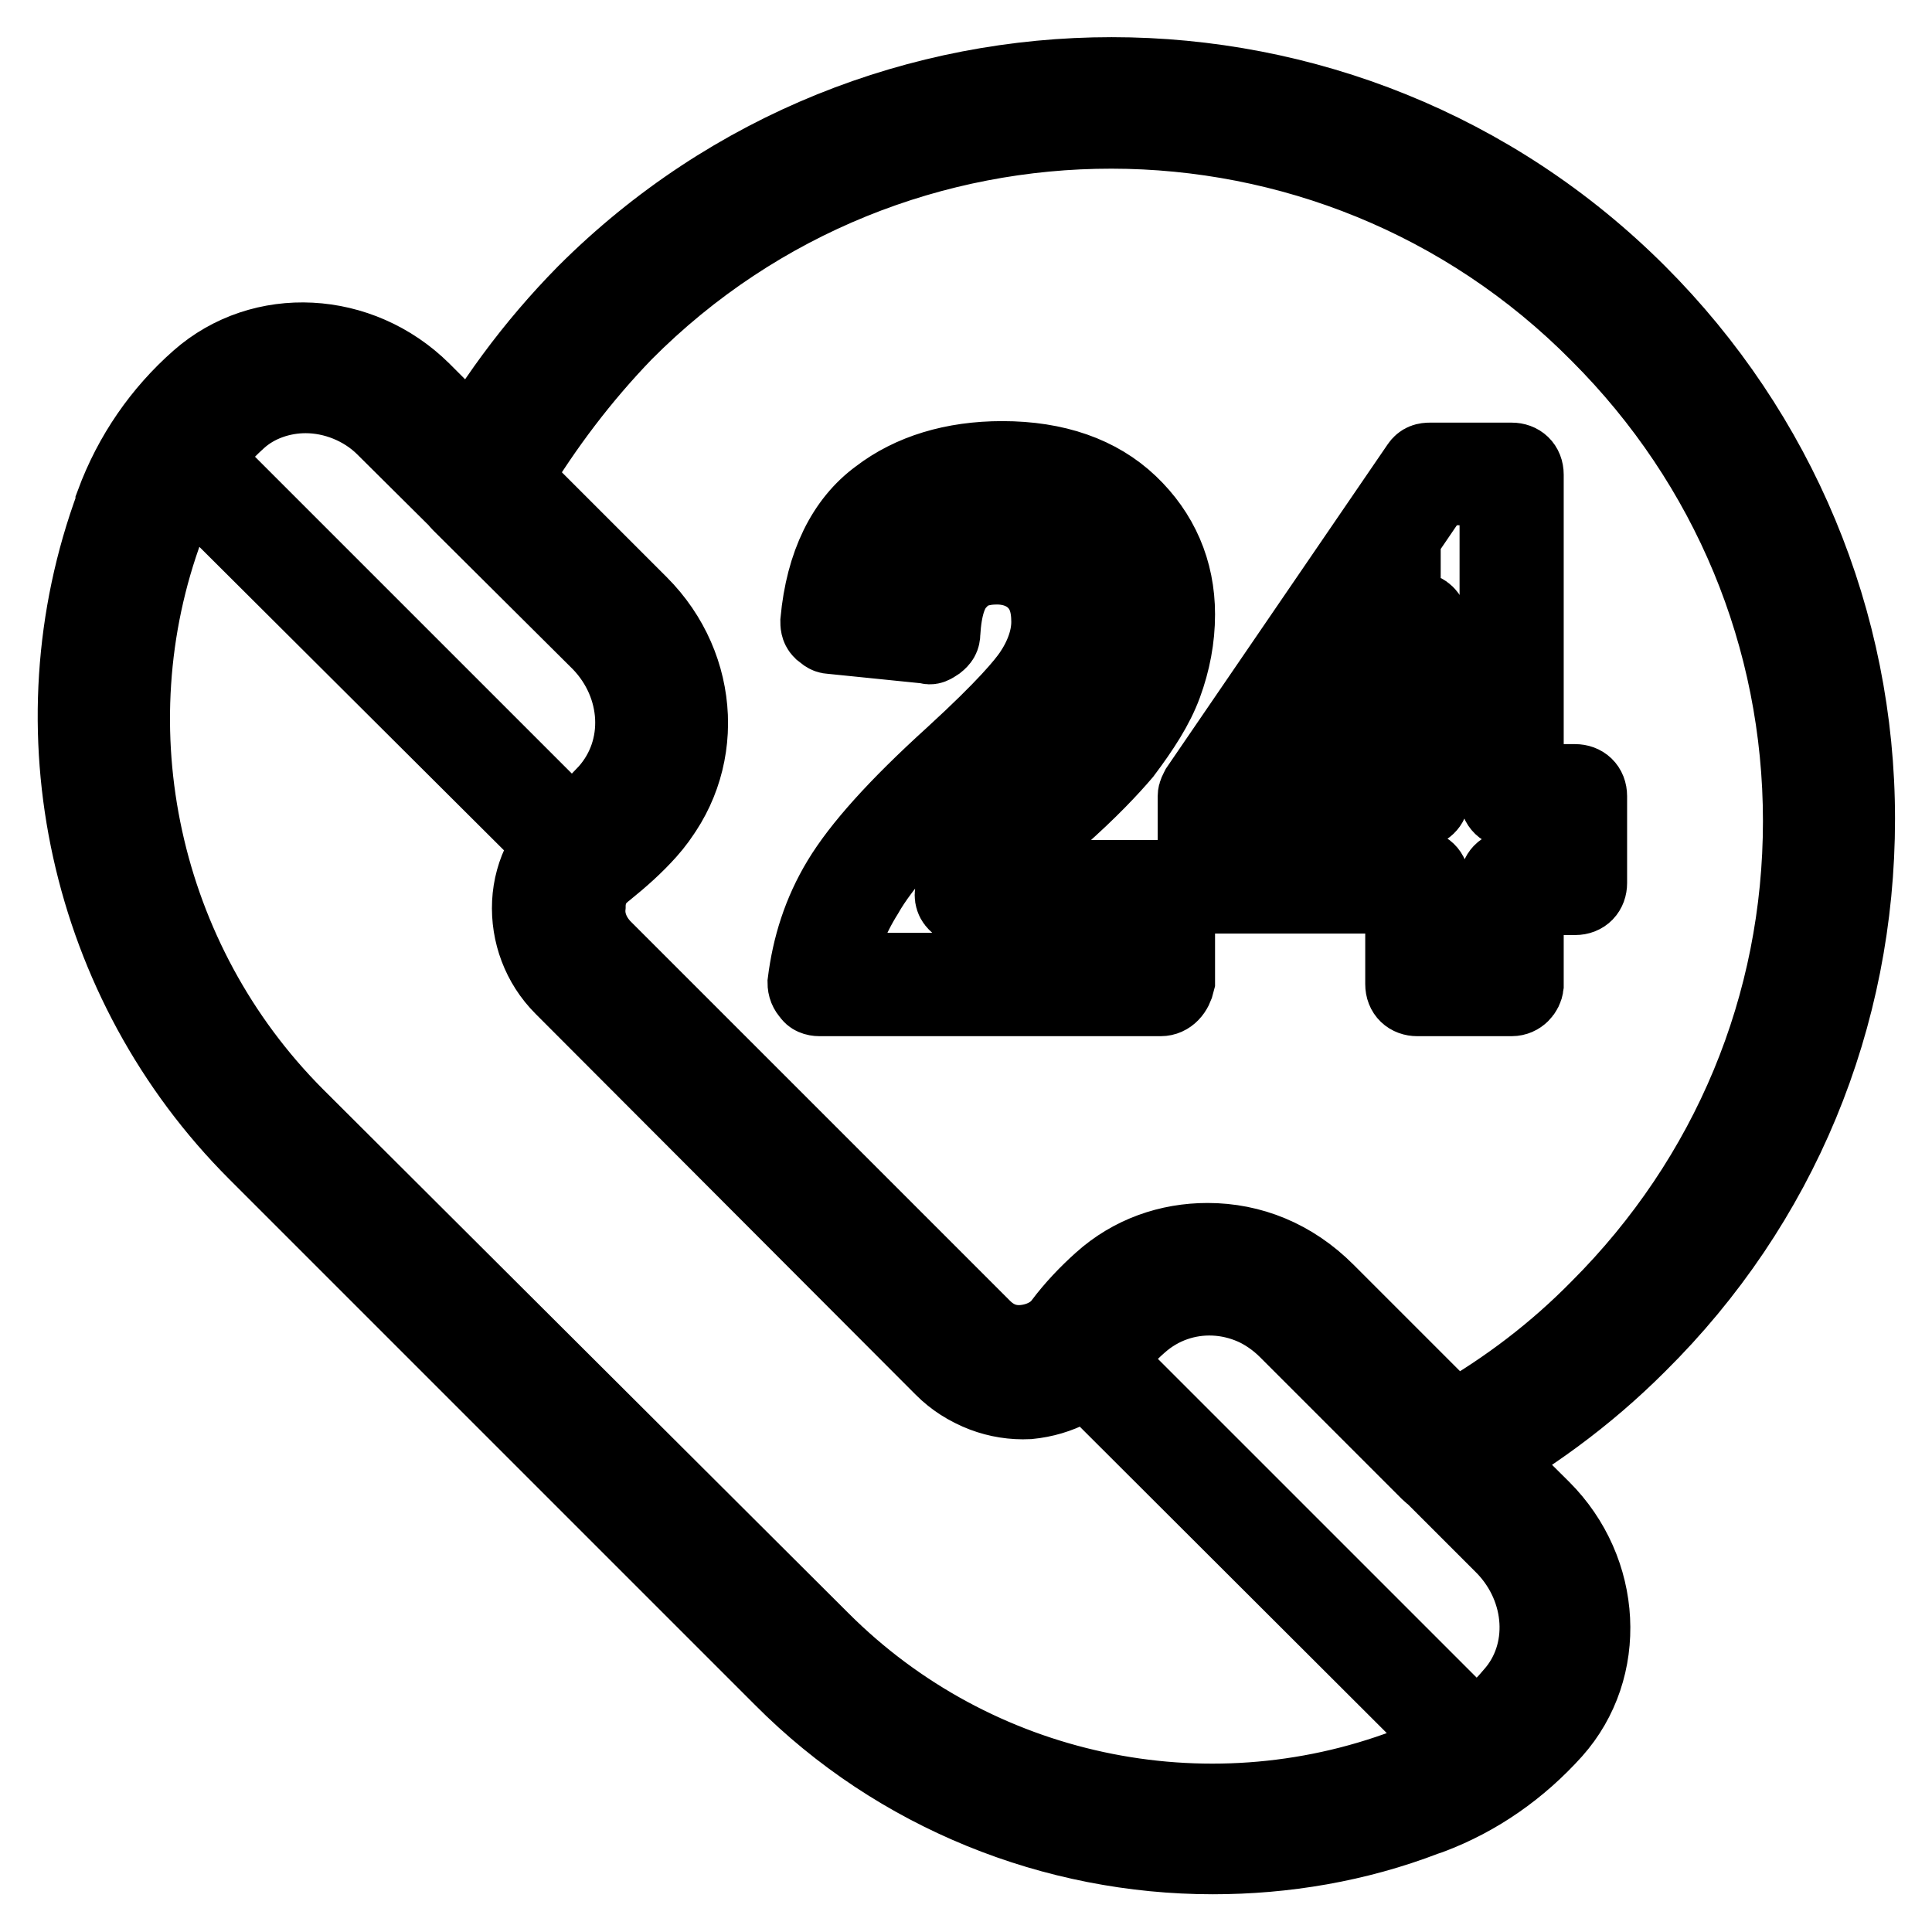
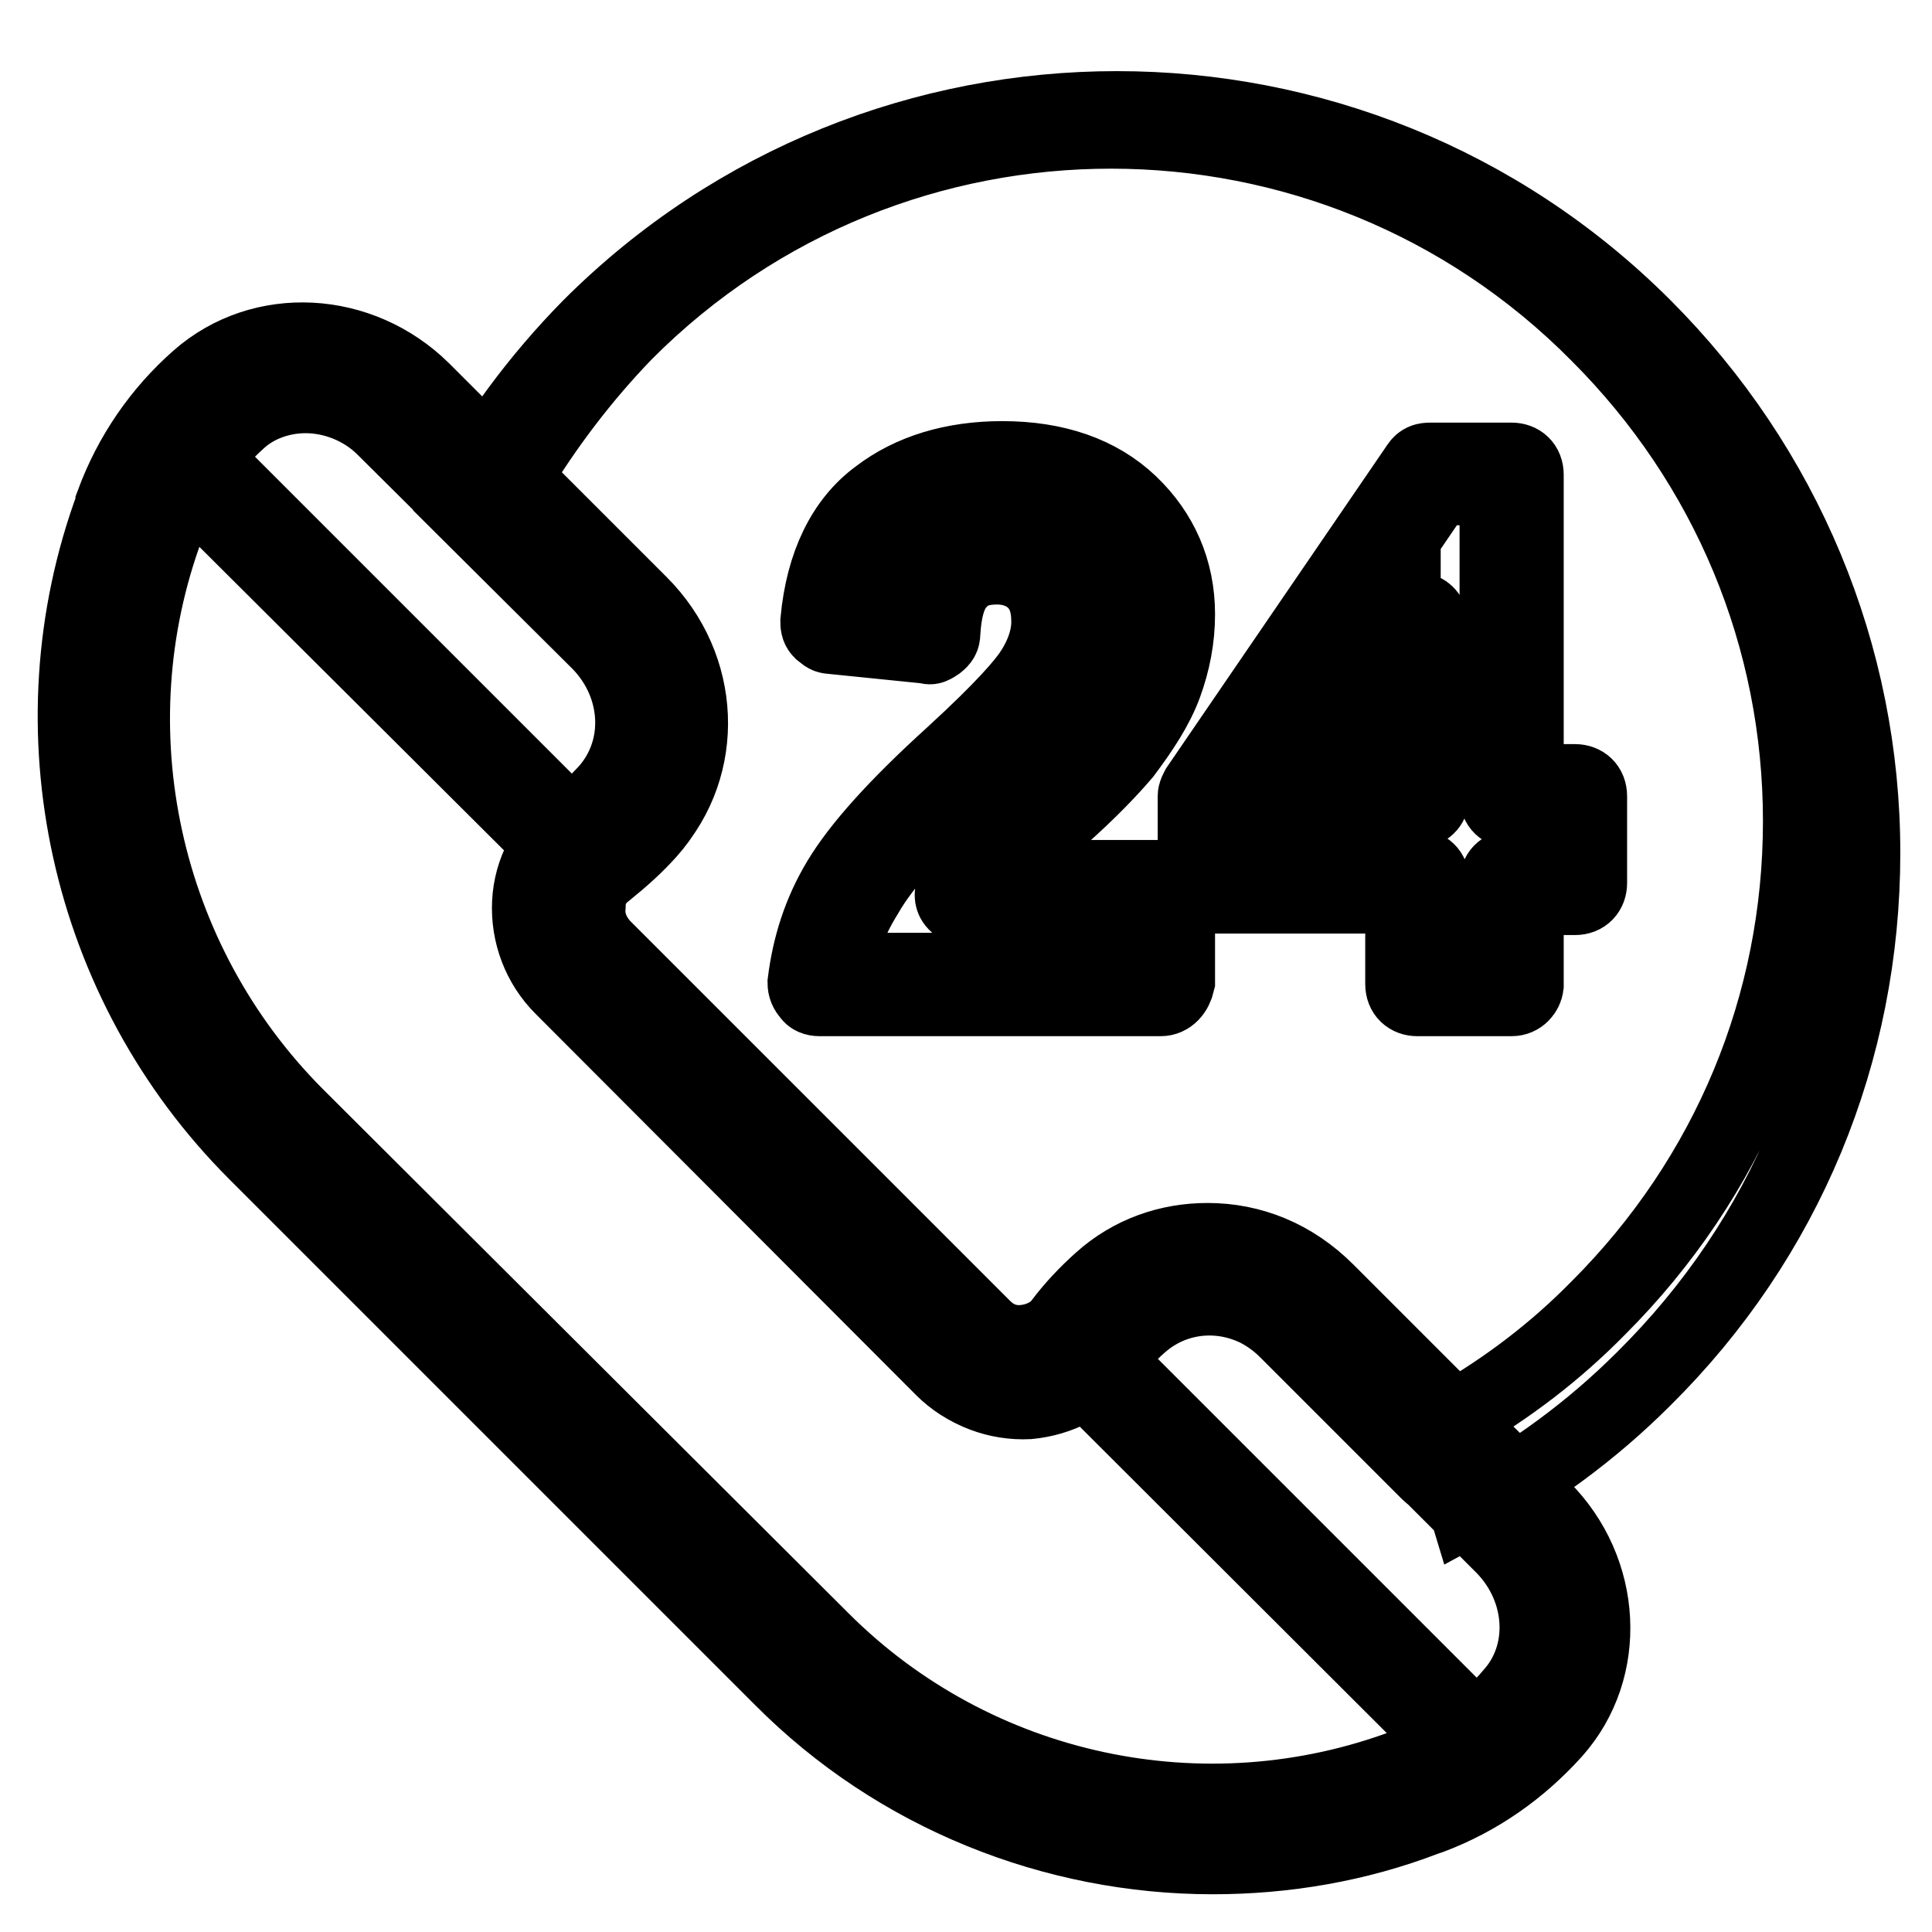
<svg xmlns="http://www.w3.org/2000/svg" version="1.1" x="0px" y="0px" viewBox="0 0 256 256" enable-background="new 0 0 256 256" xml:space="preserve">
  <g>
-     <path stroke-width="10" fill-opacity="0" stroke="#000000" d="M191.9,196.2c-0.9,0-1.9-0.4-2.6-1.1l-18.8-18.8c-5.6-5.6-14.1-5.9-19.7-0.9c-1.5,1.3-3,3-4.3,4.6 c-2.6,3.3-6.3,5.2-10.4,5.6c-4.1,0.2-8.2-1.3-11.2-4.3l-50.4-50.5c-3-3-4.5-7.1-4.3-11.2c0.2-4.1,2.2-8,5.6-10.4 c1.7-1.3,3.2-2.8,4.6-4.3c5-5.6,4.5-14.1-0.9-19.7L60.9,66.7c-1.1-1.1-1.5-3-0.7-4.5c4.6-8.5,10.4-16.4,17.3-23.4 c38.5-38.5,101.1-38.5,139.6,0c18.6,18.6,29,43.5,29,69.7c0,26.4-10.2,51.1-29,69.7c-6.9,6.9-14.7,12.6-23.4,17.3 C193.2,196,192.7,196.2,191.9,196.2L191.9,196.2z M160,164.4c5.8,0,11.3,2.2,15.8,6.7l16.9,16.9c7.1-4.1,13.4-8.9,19.1-14.7 c17.3-17.3,26.8-40.1,26.8-64.5c0-24.3-9.5-47.2-26.8-64.5c-35.5-35.9-93.5-35.9-129-0.2C77.1,50,72.2,56.5,68.1,63.3l16.7,16.7 c8.4,8.4,8.9,21.4,1.3,29.9c-1.7,1.9-3.5,3.5-5.6,5.2c-1.7,1.3-2.6,3-2.6,5c-0.2,2,0.6,3.9,2,5.4l50.4,50.4c1.5,1.5,3.3,2.2,5.4,2 c2-0.2,3.9-1.1,5-2.6c1.5-2,3.3-3.9,5.2-5.6C149.9,166.1,154.9,164.4,160,164.4L160,164.4z M160.7,246c-21,0-41.8-8.2-57.1-23.6 l-69.7-69.7C11.5,130.3,4,96.6,15,66.9v-0.2c2.4-6.5,6.3-12.1,11.3-16.5c8.4-7.4,21.4-6.7,29.7,1.5l28.6,28.6 c8.4,8.4,8.9,21.4,1.3,29.9c-1.7,1.9-3.5,3.5-5.6,5.2c-1.7,1.3-2.6,3-2.6,5c-0.2,2,0.6,3.9,2,5.4l50.4,50.4c1.5,1.5,3.3,2.2,5.4,2 c2-0.2,3.9-1.1,5-2.6c1.5-2,3.3-3.9,5.2-5.6c8.4-7.6,21.6-7.1,29.9,1.3l28.8,28.6c8.2,8.2,8.9,21.2,1.5,29.5 c-4.5,5-10,8.9-16.4,11.3l-0.6,0.2C179.8,244.4,170.2,246,160.7,246L160.7,246z M40.5,52.4c-3.2,0-6.5,1.1-8.9,3.3 c-4.1,3.7-7.2,8.2-9.3,13.6c0,0-0.2,0.2-0.2,0.4c-10,26.9-3.3,57.6,17.1,78.1l69.7,69.5c20.3,20.3,50.7,26.8,77.5,16.7l0.6-0.2 c5.2-2,9.8-5,13.4-9.3c4.8-5.4,4.3-13.9-1.1-19.5l-28.6-28.6c-5.6-5.6-14.1-5.9-19.7-0.9c-1.5,1.3-3,3-4.3,4.6 c-2.6,3.3-6.3,5.2-10.4,5.6c-4.1,0.2-8.2-1.3-11.2-4.3l-50.4-50.5c-3-3-4.5-7.1-4.3-11.2c0.2-4.1,2.2-8,5.6-10.4 c1.7-1.3,3.2-2.8,4.6-4.3c5-5.6,4.5-14.1-0.9-19.7L50.9,56.7C48.1,53.9,44.2,52.4,40.5,52.4z M153.8,132.3h-45.2 c-0.6,0-1.1-0.2-1.3-0.6c-0.4-0.4-0.6-0.9-0.6-1.5c0.6-4.8,2-9.3,4.6-13.6c2.6-4.3,7.4-9.7,14.9-16.5c7.1-6.5,9.5-9.5,10.4-10.8 c1.5-2.2,2.4-4.6,2.4-6.9c0-2.4-0.6-4.1-1.9-5.4c-1.1-1.1-2.8-1.9-5-1.9c-2.2,0-3.9,0.6-5,1.9c-1.3,1.3-2,3.5-2.2,6.9 c0,0.6-0.2,0.9-0.7,1.3c-0.6,0.4-0.9,0.6-1.3,0.4l-12.8-1.3c-0.6,0-0.9-0.4-1.3-0.7c-0.4-0.4-0.4-0.9-0.4-1.3 c0.7-7.6,3.5-13.2,8-16.5c4.3-3.3,9.9-5,16.4-5c7.1,0,12.8,2,16.9,5.9c4.1,3.9,6.3,8.9,6.3,14.7c0,3.2-0.6,6.3-1.7,9.3 c-1.1,3-3,5.9-5.4,9.1c-1.7,2-4.5,5-8.7,8.7c-4.1,3.7-6.5,6.1-7.6,7.2c-0.2,0.2-0.4,0.4-0.4,0.6h21.9c1.1,0,1.9,0.7,1.9,1.9v11.9 C155.7,131.4,154.9,132.3,153.8,132.3L153.8,132.3z M110.9,128.6h41.3v-8.2h-24c-0.7,0-1.3-0.4-1.7-0.9s-0.4-1.3,0-1.9 c0.7-1.3,1.7-2.6,2.8-3.9c1.1-1.3,3.7-3.7,7.8-7.6c3.9-3.7,6.7-6.5,8.2-8.4c2.2-2.8,3.9-5.6,4.8-8.2c0.9-2.4,1.5-5.2,1.5-8 c0-4.8-1.7-8.7-5-12.1c-3.3-3.2-8.2-4.8-14.3-4.8c-5.6,0-10.4,1.5-13.9,4.3c-3.2,2.4-5.4,6.5-6.3,12.1l9.1,0.9 c0.4-3.3,1.5-5.8,3.2-7.2c1.9-2,4.5-3,7.8-3c3.2,0,5.8,0.9,7.8,2.8c1.9,1.9,2.8,4.6,2.8,8c0,3-0.9,5.9-3,8.9c-1.5,2-5,5.8-11,11.3 c-7.1,6.5-11.9,11.9-14.1,15.8C112.7,121.7,111.4,125,110.9,128.6z M200.3,132.3h-12.5c-1.1,0-1.9-0.7-1.9-1.9v-11.7h-25.6 c-1.1,0-1.9-0.7-1.9-1.9v-11.3c0-0.4,0.2-0.7,0.4-1.1L188,61.7c0.4-0.6,0.9-0.7,1.5-0.7h10.8c1.1,0,1.9,0.7,1.9,1.9v40.7h6.5 c1.1,0,1.9,0.7,1.9,1.9v11.5c0,1.1-0.7,1.9-1.9,1.9h-6.5v11.7C202.1,131.4,201.4,132.3,200.3,132.3z M189.7,128.6h8.7v-11.7 c0-1.1,0.7-1.9,1.9-1.9h6.5v-7.6h-6.5c-1.1,0-1.9-0.7-1.9-1.9V64.6h-8l-28.2,41.4v8.9h25.6c1.1,0,1.9,0.7,1.9,1.9V128.6z  M187.8,107.4h-15.4c-0.7,0-1.3-0.4-1.7-0.9c-0.4-0.6-0.4-1.3,0.2-1.9l15.4-23c0.4-0.7,1.3-0.9,2-0.7c0.7,0.2,1.3,0.9,1.3,1.9v23 C189.7,106.5,188.9,107.4,187.8,107.4L187.8,107.4z M175.9,103.7h10V88.6L175.9,103.7z M77.3,115.4c-0.6,0-0.9-0.2-1.3-0.6 L21.7,60.7c-0.7-0.7-0.7-1.9,0-2.6c0.7-0.7,1.9-0.7,2.6,0l54.3,54.3c0.7,0.7,0.7,1.9,0,2.6C78.2,115.2,77.8,115.4,77.3,115.4z  M197.7,235.8c-0.6,0-0.9-0.2-1.3-0.6L142.1,181c-0.7-0.7-0.7-1.9,0-2.6c0.7-0.7,1.9-0.7,2.6,0l54.3,54.3c0.7,0.7,0.7,1.9,0,2.6 C198.6,235.6,198.1,235.8,197.7,235.8z" />
+     <path stroke-width="10" fill-opacity="0" stroke="#000000" d="M191.9,196.2c-0.9,0-1.9-0.4-2.6-1.1l-18.8-18.8c-5.6-5.6-14.1-5.9-19.7-0.9c-1.5,1.3-3,3-4.3,4.6 c-2.6,3.3-6.3,5.2-10.4,5.6c-4.1,0.2-8.2-1.3-11.2-4.3l-50.4-50.5c-3-3-4.5-7.1-4.3-11.2c0.2-4.1,2.2-8,5.6-10.4 c1.7-1.3,3.2-2.8,4.6-4.3c5-5.6,4.5-14.1-0.9-19.7L60.9,66.7c4.6-8.5,10.4-16.4,17.3-23.4 c38.5-38.5,101.1-38.5,139.6,0c18.6,18.6,29,43.5,29,69.7c0,26.4-10.2,51.1-29,69.7c-6.9,6.9-14.7,12.6-23.4,17.3 C193.2,196,192.7,196.2,191.9,196.2L191.9,196.2z M160,164.4c5.8,0,11.3,2.2,15.8,6.7l16.9,16.9c7.1-4.1,13.4-8.9,19.1-14.7 c17.3-17.3,26.8-40.1,26.8-64.5c0-24.3-9.5-47.2-26.8-64.5c-35.5-35.9-93.5-35.9-129-0.2C77.1,50,72.2,56.5,68.1,63.3l16.7,16.7 c8.4,8.4,8.9,21.4,1.3,29.9c-1.7,1.9-3.5,3.5-5.6,5.2c-1.7,1.3-2.6,3-2.6,5c-0.2,2,0.6,3.9,2,5.4l50.4,50.4c1.5,1.5,3.3,2.2,5.4,2 c2-0.2,3.9-1.1,5-2.6c1.5-2,3.3-3.9,5.2-5.6C149.9,166.1,154.9,164.4,160,164.4L160,164.4z M160.7,246c-21,0-41.8-8.2-57.1-23.6 l-69.7-69.7C11.5,130.3,4,96.6,15,66.9v-0.2c2.4-6.5,6.3-12.1,11.3-16.5c8.4-7.4,21.4-6.7,29.7,1.5l28.6,28.6 c8.4,8.4,8.9,21.4,1.3,29.9c-1.7,1.9-3.5,3.5-5.6,5.2c-1.7,1.3-2.6,3-2.6,5c-0.2,2,0.6,3.9,2,5.4l50.4,50.4c1.5,1.5,3.3,2.2,5.4,2 c2-0.2,3.9-1.1,5-2.6c1.5-2,3.3-3.9,5.2-5.6c8.4-7.6,21.6-7.1,29.9,1.3l28.8,28.6c8.2,8.2,8.9,21.2,1.5,29.5 c-4.5,5-10,8.9-16.4,11.3l-0.6,0.2C179.8,244.4,170.2,246,160.7,246L160.7,246z M40.5,52.4c-3.2,0-6.5,1.1-8.9,3.3 c-4.1,3.7-7.2,8.2-9.3,13.6c0,0-0.2,0.2-0.2,0.4c-10,26.9-3.3,57.6,17.1,78.1l69.7,69.5c20.3,20.3,50.7,26.8,77.5,16.7l0.6-0.2 c5.2-2,9.8-5,13.4-9.3c4.8-5.4,4.3-13.9-1.1-19.5l-28.6-28.6c-5.6-5.6-14.1-5.9-19.7-0.9c-1.5,1.3-3,3-4.3,4.6 c-2.6,3.3-6.3,5.2-10.4,5.6c-4.1,0.2-8.2-1.3-11.2-4.3l-50.4-50.5c-3-3-4.5-7.1-4.3-11.2c0.2-4.1,2.2-8,5.6-10.4 c1.7-1.3,3.2-2.8,4.6-4.3c5-5.6,4.5-14.1-0.9-19.7L50.9,56.7C48.1,53.9,44.2,52.4,40.5,52.4z M153.8,132.3h-45.2 c-0.6,0-1.1-0.2-1.3-0.6c-0.4-0.4-0.6-0.9-0.6-1.5c0.6-4.8,2-9.3,4.6-13.6c2.6-4.3,7.4-9.7,14.9-16.5c7.1-6.5,9.5-9.5,10.4-10.8 c1.5-2.2,2.4-4.6,2.4-6.9c0-2.4-0.6-4.1-1.9-5.4c-1.1-1.1-2.8-1.9-5-1.9c-2.2,0-3.9,0.6-5,1.9c-1.3,1.3-2,3.5-2.2,6.9 c0,0.6-0.2,0.9-0.7,1.3c-0.6,0.4-0.9,0.6-1.3,0.4l-12.8-1.3c-0.6,0-0.9-0.4-1.3-0.7c-0.4-0.4-0.4-0.9-0.4-1.3 c0.7-7.6,3.5-13.2,8-16.5c4.3-3.3,9.9-5,16.4-5c7.1,0,12.8,2,16.9,5.9c4.1,3.9,6.3,8.9,6.3,14.7c0,3.2-0.6,6.3-1.7,9.3 c-1.1,3-3,5.9-5.4,9.1c-1.7,2-4.5,5-8.7,8.7c-4.1,3.7-6.5,6.1-7.6,7.2c-0.2,0.2-0.4,0.4-0.4,0.6h21.9c1.1,0,1.9,0.7,1.9,1.9v11.9 C155.7,131.4,154.9,132.3,153.8,132.3L153.8,132.3z M110.9,128.6h41.3v-8.2h-24c-0.7,0-1.3-0.4-1.7-0.9s-0.4-1.3,0-1.9 c0.7-1.3,1.7-2.6,2.8-3.9c1.1-1.3,3.7-3.7,7.8-7.6c3.9-3.7,6.7-6.5,8.2-8.4c2.2-2.8,3.9-5.6,4.8-8.2c0.9-2.4,1.5-5.2,1.5-8 c0-4.8-1.7-8.7-5-12.1c-3.3-3.2-8.2-4.8-14.3-4.8c-5.6,0-10.4,1.5-13.9,4.3c-3.2,2.4-5.4,6.5-6.3,12.1l9.1,0.9 c0.4-3.3,1.5-5.8,3.2-7.2c1.9-2,4.5-3,7.8-3c3.2,0,5.8,0.9,7.8,2.8c1.9,1.9,2.8,4.6,2.8,8c0,3-0.9,5.9-3,8.9c-1.5,2-5,5.8-11,11.3 c-7.1,6.5-11.9,11.9-14.1,15.8C112.7,121.7,111.4,125,110.9,128.6z M200.3,132.3h-12.5c-1.1,0-1.9-0.7-1.9-1.9v-11.7h-25.6 c-1.1,0-1.9-0.7-1.9-1.9v-11.3c0-0.4,0.2-0.7,0.4-1.1L188,61.7c0.4-0.6,0.9-0.7,1.5-0.7h10.8c1.1,0,1.9,0.7,1.9,1.9v40.7h6.5 c1.1,0,1.9,0.7,1.9,1.9v11.5c0,1.1-0.7,1.9-1.9,1.9h-6.5v11.7C202.1,131.4,201.4,132.3,200.3,132.3z M189.7,128.6h8.7v-11.7 c0-1.1,0.7-1.9,1.9-1.9h6.5v-7.6h-6.5c-1.1,0-1.9-0.7-1.9-1.9V64.6h-8l-28.2,41.4v8.9h25.6c1.1,0,1.9,0.7,1.9,1.9V128.6z  M187.8,107.4h-15.4c-0.7,0-1.3-0.4-1.7-0.9c-0.4-0.6-0.4-1.3,0.2-1.9l15.4-23c0.4-0.7,1.3-0.9,2-0.7c0.7,0.2,1.3,0.9,1.3,1.9v23 C189.7,106.5,188.9,107.4,187.8,107.4L187.8,107.4z M175.9,103.7h10V88.6L175.9,103.7z M77.3,115.4c-0.6,0-0.9-0.2-1.3-0.6 L21.7,60.7c-0.7-0.7-0.7-1.9,0-2.6c0.7-0.7,1.9-0.7,2.6,0l54.3,54.3c0.7,0.7,0.7,1.9,0,2.6C78.2,115.2,77.8,115.4,77.3,115.4z  M197.7,235.8c-0.6,0-0.9-0.2-1.3-0.6L142.1,181c-0.7-0.7-0.7-1.9,0-2.6c0.7-0.7,1.9-0.7,2.6,0l54.3,54.3c0.7,0.7,0.7,1.9,0,2.6 C198.6,235.6,198.1,235.8,197.7,235.8z" />
  </g>
</svg>